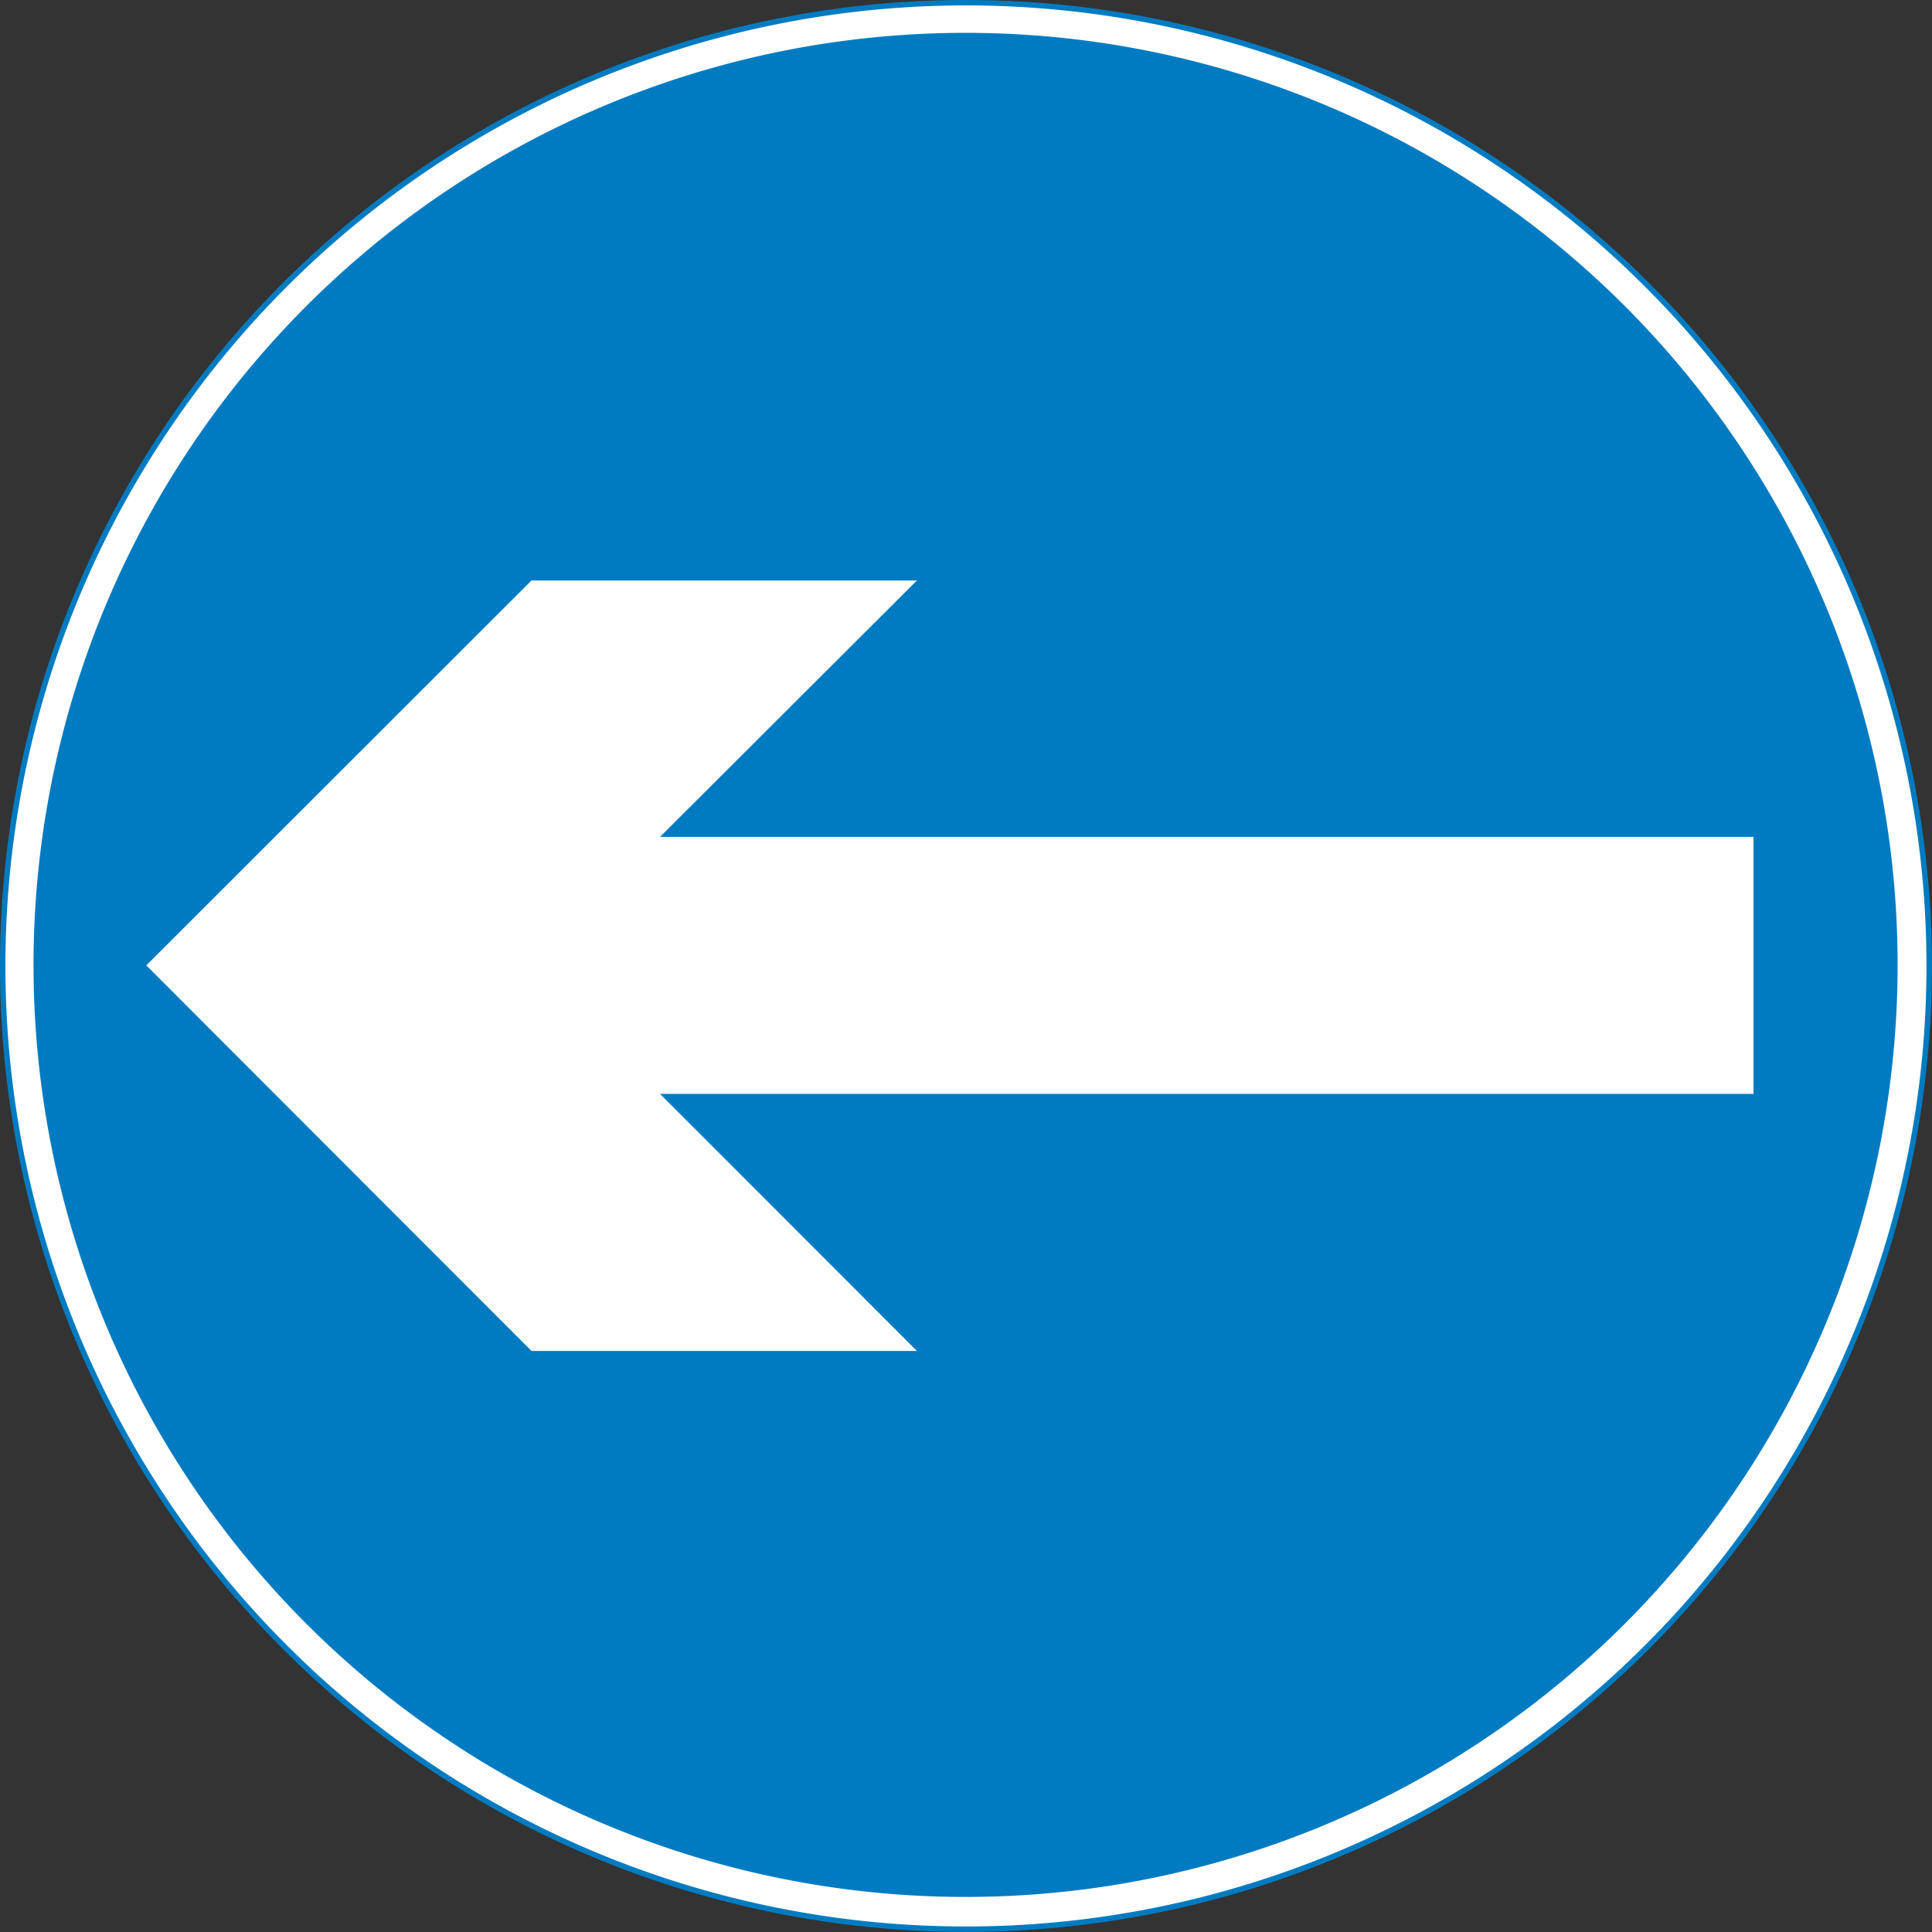
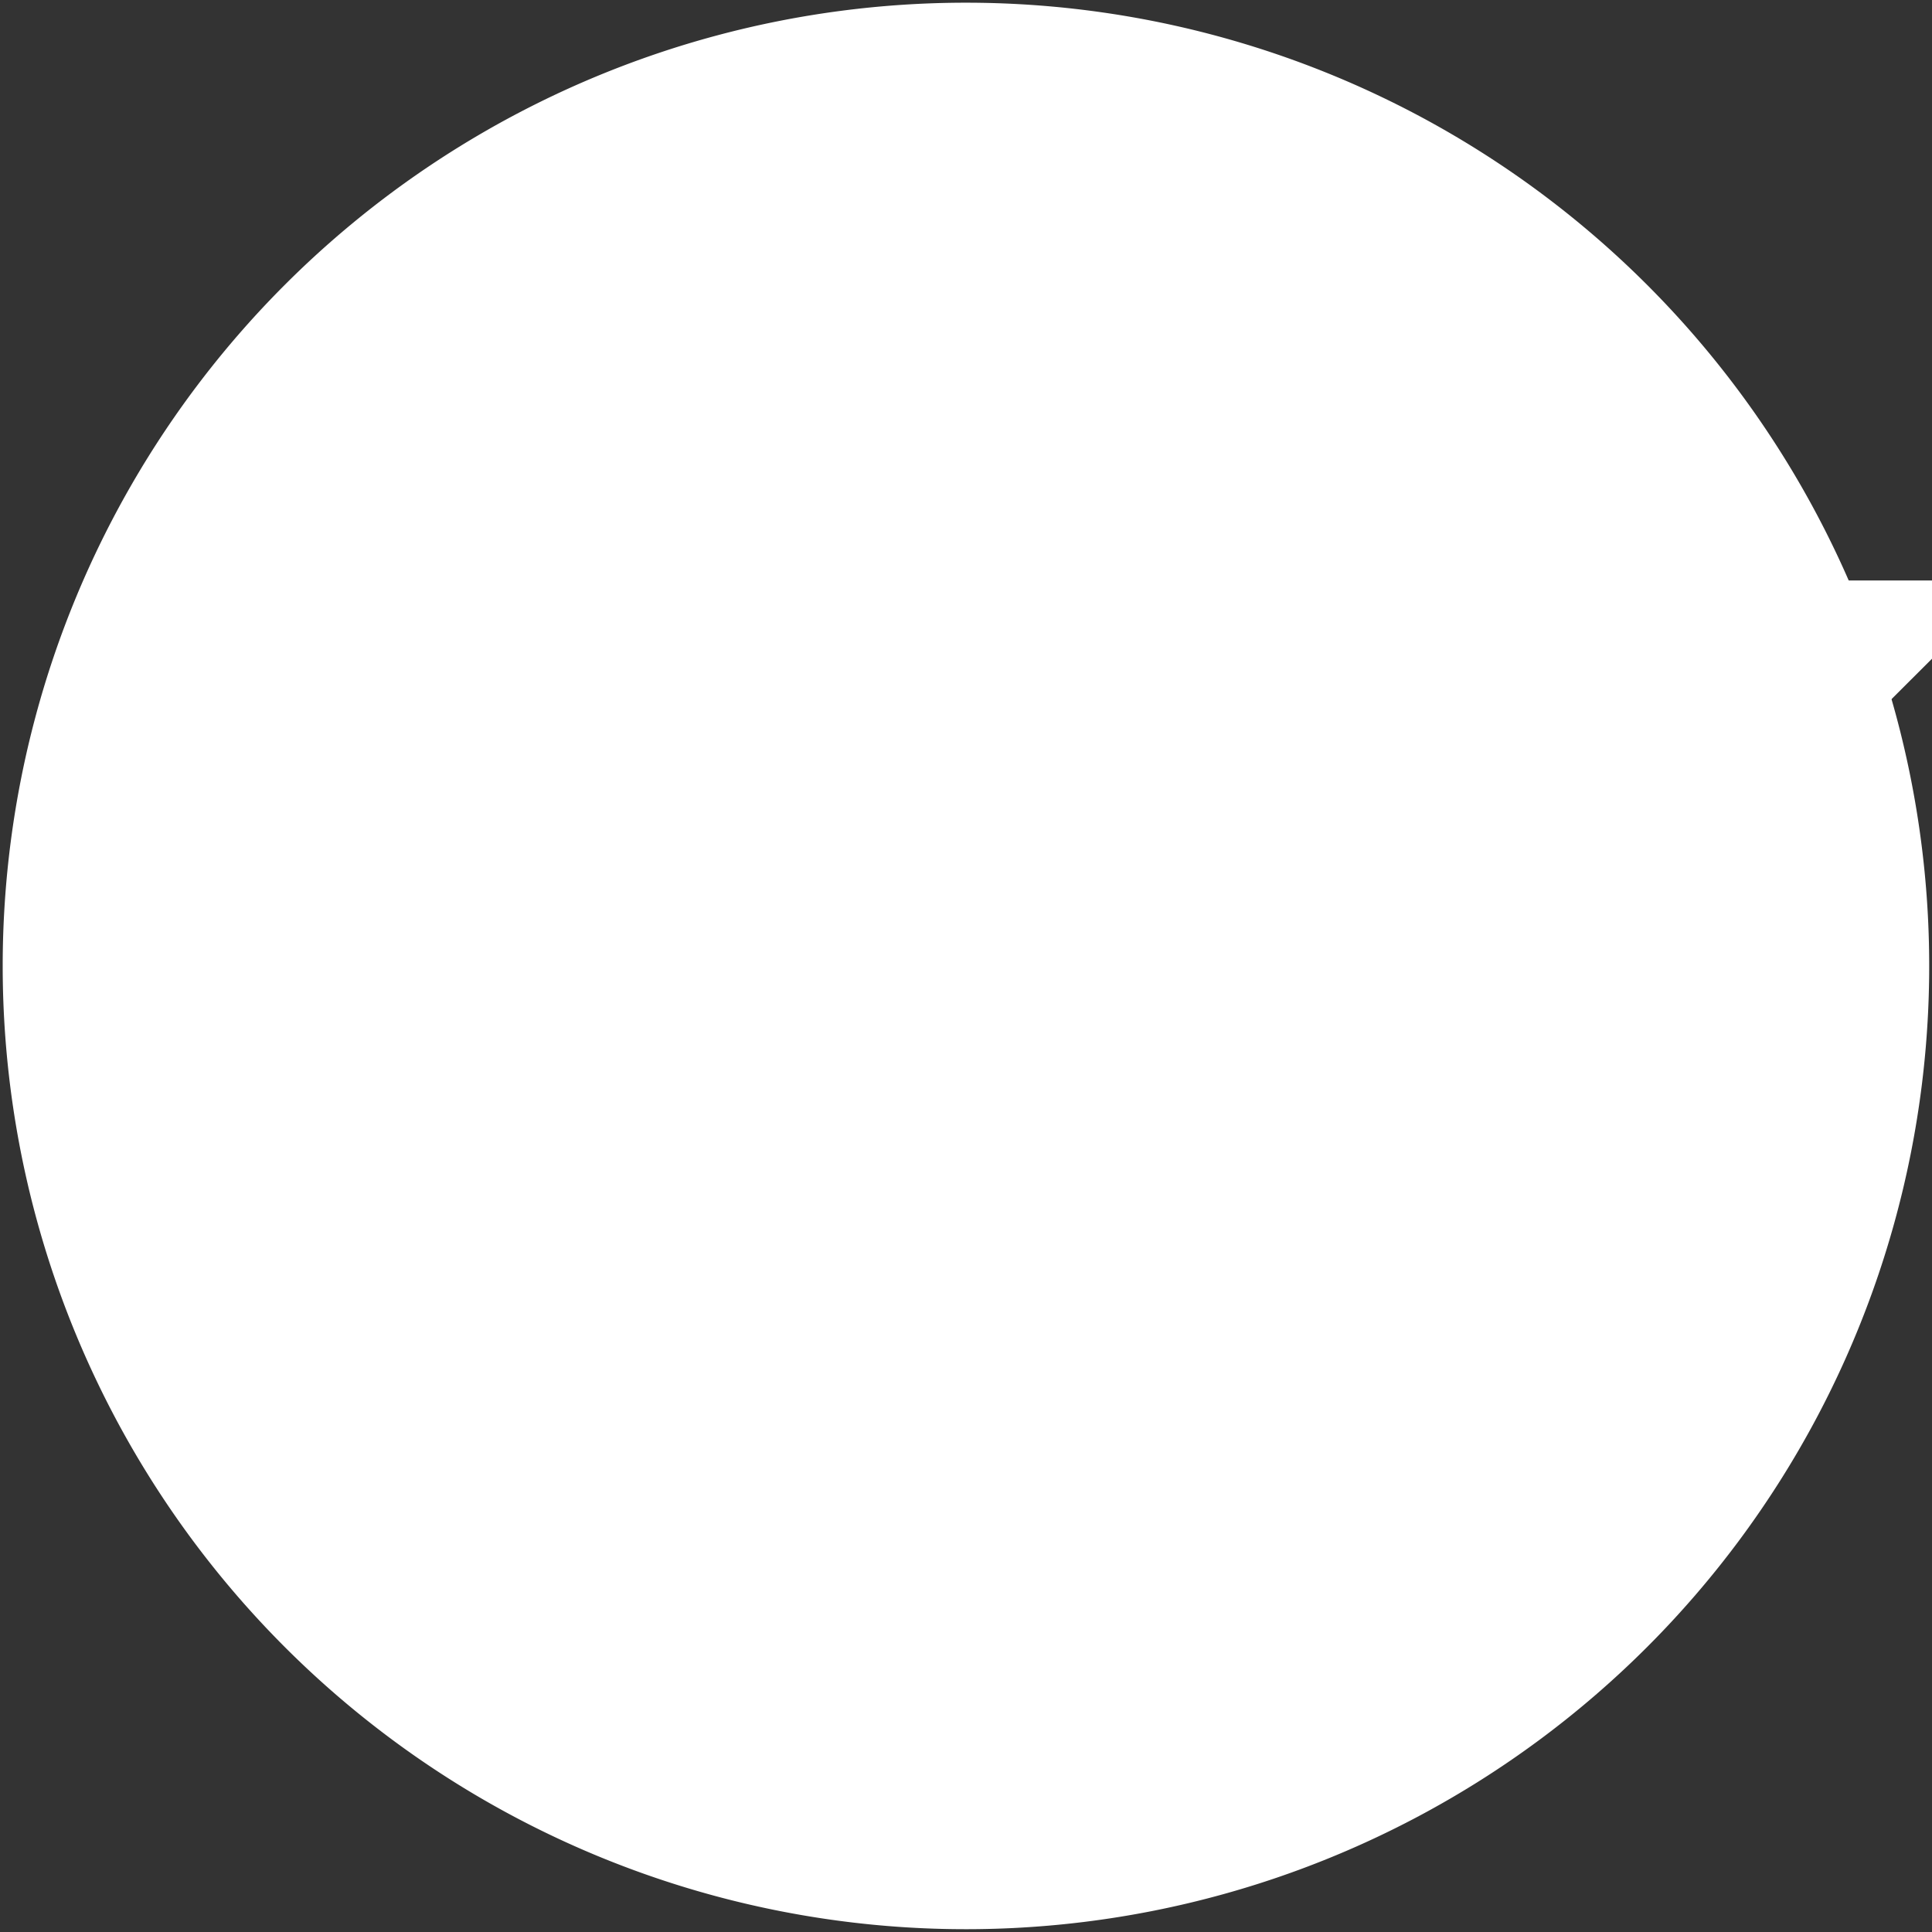
<svg xmlns="http://www.w3.org/2000/svg" viewBox="0 0 200.57 200.57">
  <rect x="0" y="0" width="200.57" height="200.57" fill="#333333" stroke="none" />
  <g transform="translate(.28 .28)">
    <path d="m100 0a100 100 0 1 1 -100 100 100 100 0 0 1 100-100" fill="#fff" fill-rule="evenodd" />
-     <path d="m100 0a100 100 0 1 1 -100 100 100 100 0 0 1 100-100" fill="none" stroke="#007bc1" stroke-miterlimit="10" stroke-width=".567" />
-     <path d="m99.89 3.13a96.76 96.76 0 1 1 -96.69 96.76 96.77 96.77 0 0 1 96.69-96.76" fill="#007bc1" fill-rule="evenodd" />
  </g>
-   <path d="m95.19 140.25-26.67-26.69h113.52v-26.68h-113.52l26.67-26.62h-40.01l-39.99 39.96 39.99 40.03z" fill="#fff" fill-rule="evenodd" />
+   <path d="m95.19 140.25-26.67-26.69h113.52v-26.68l26.67-26.62h-40.01l-39.99 39.96 39.99 40.03z" fill="#fff" fill-rule="evenodd" />
</svg>